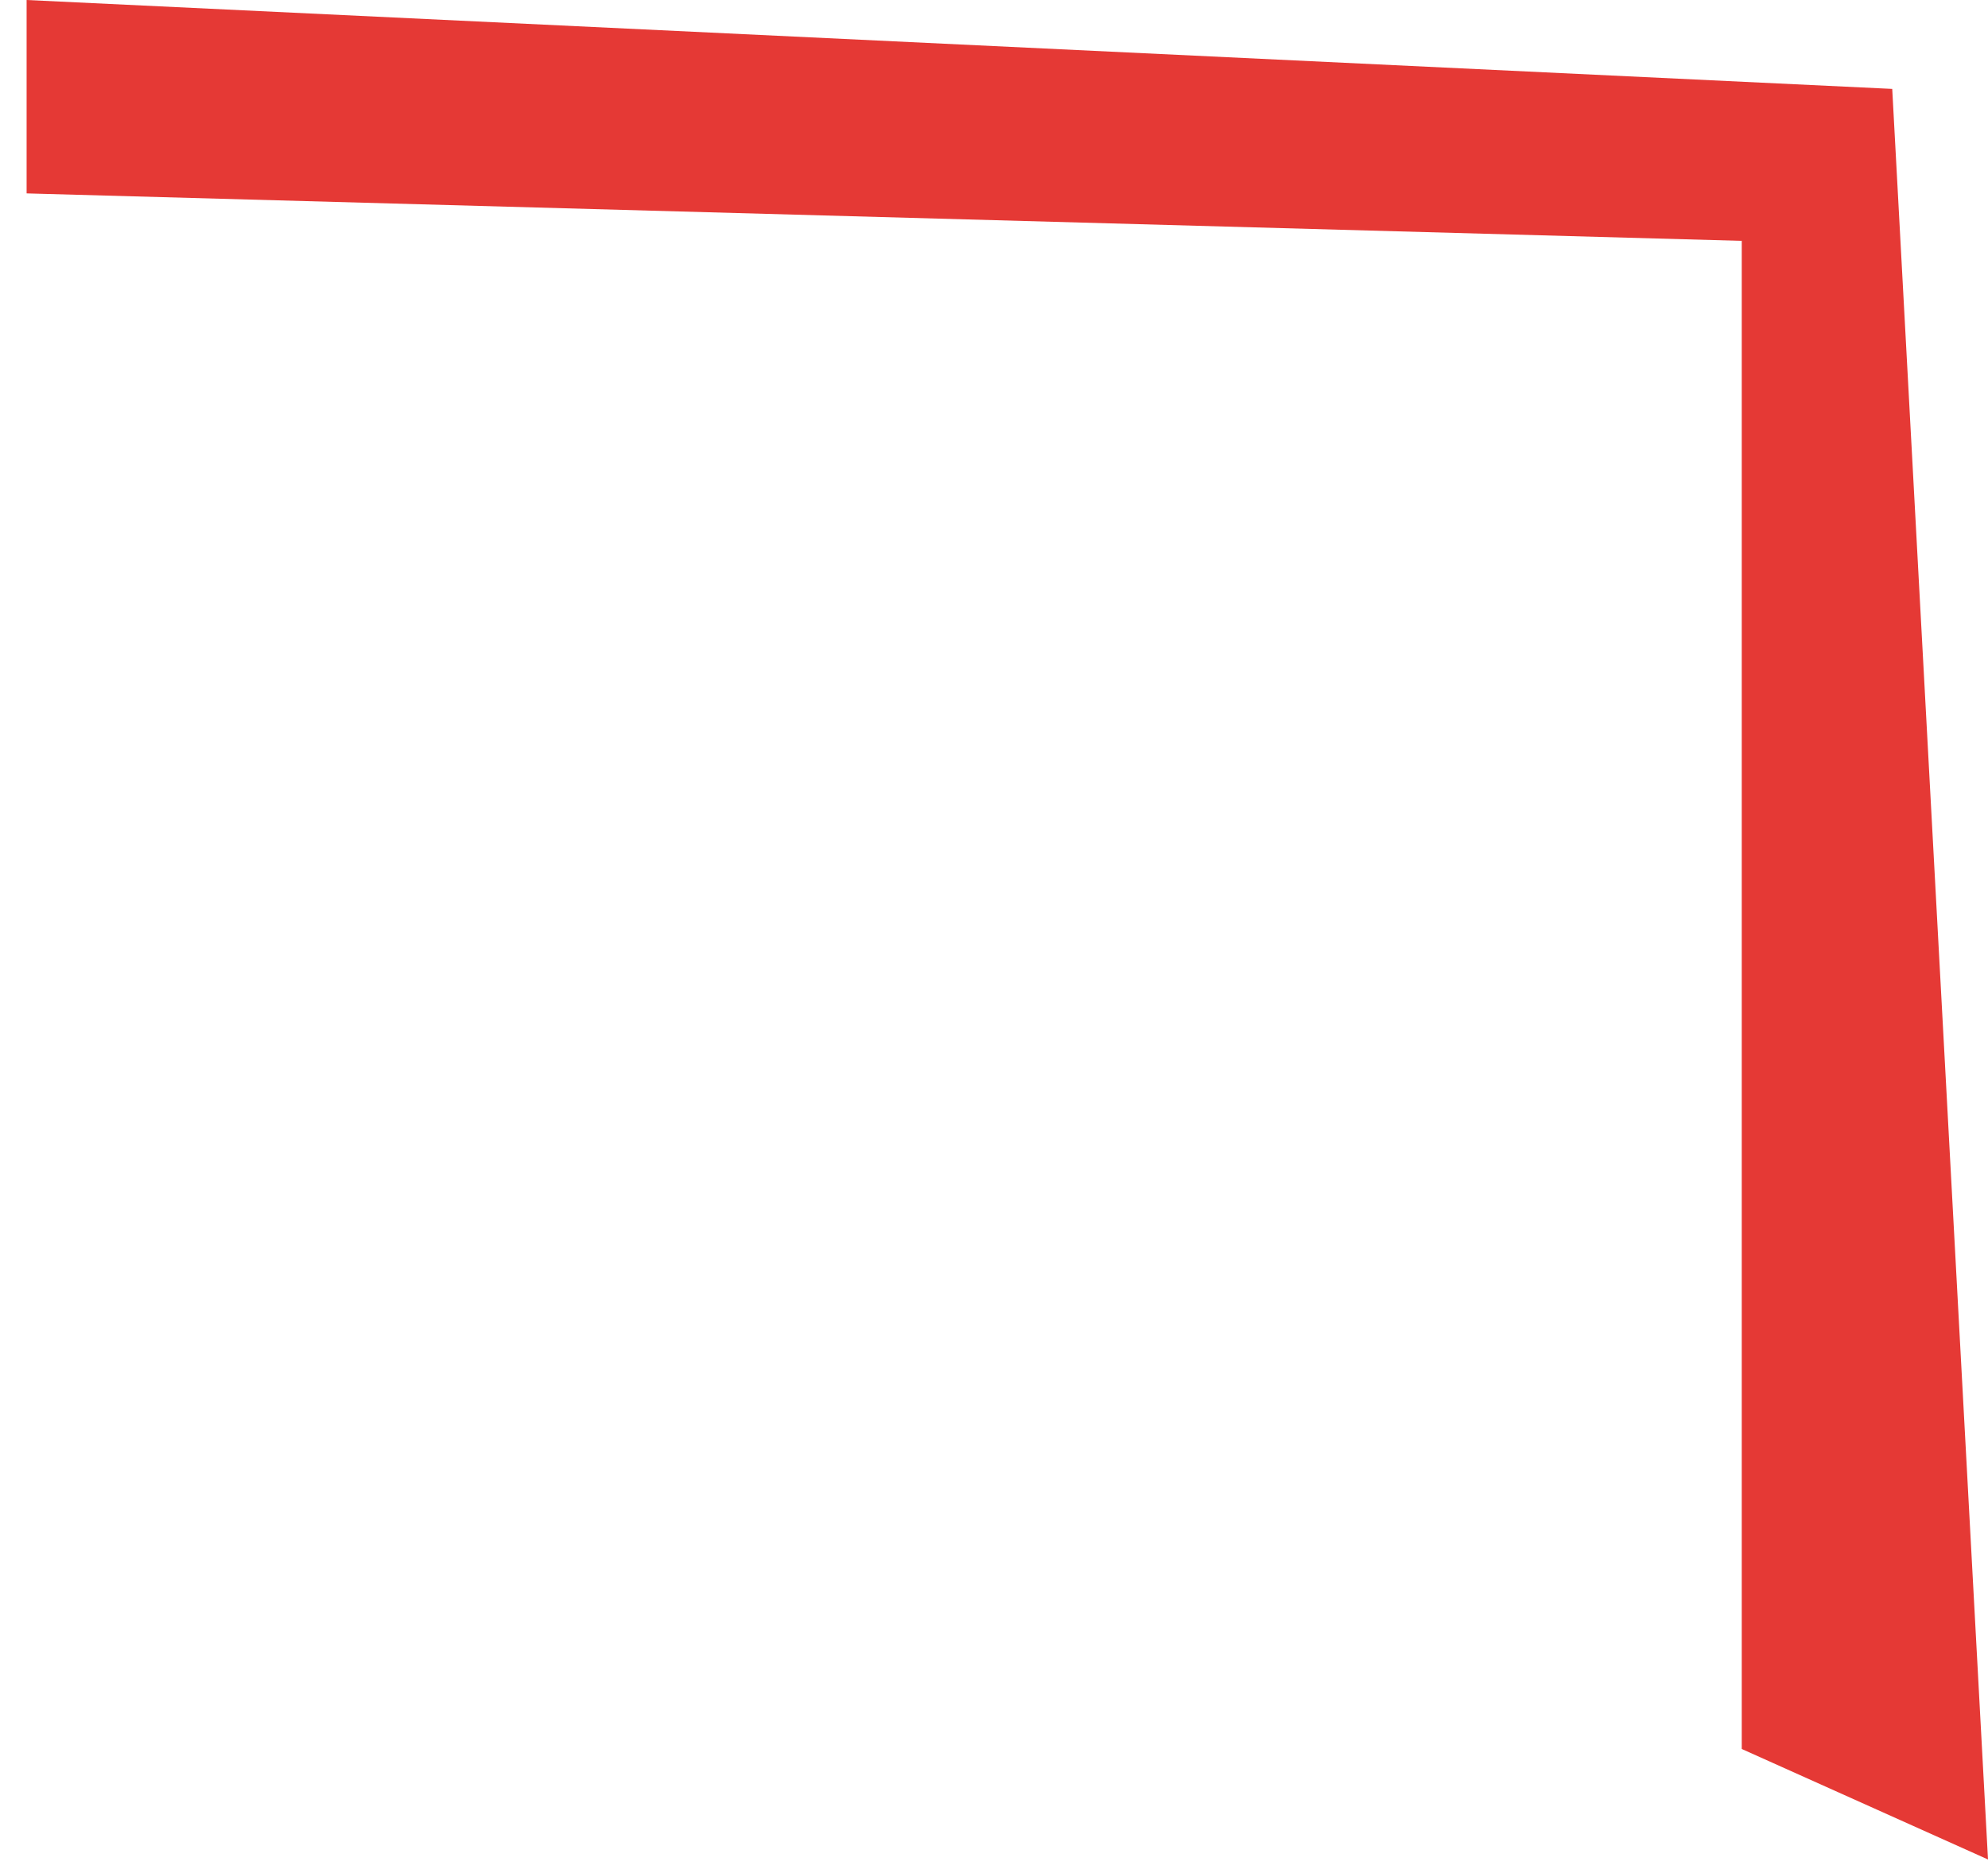
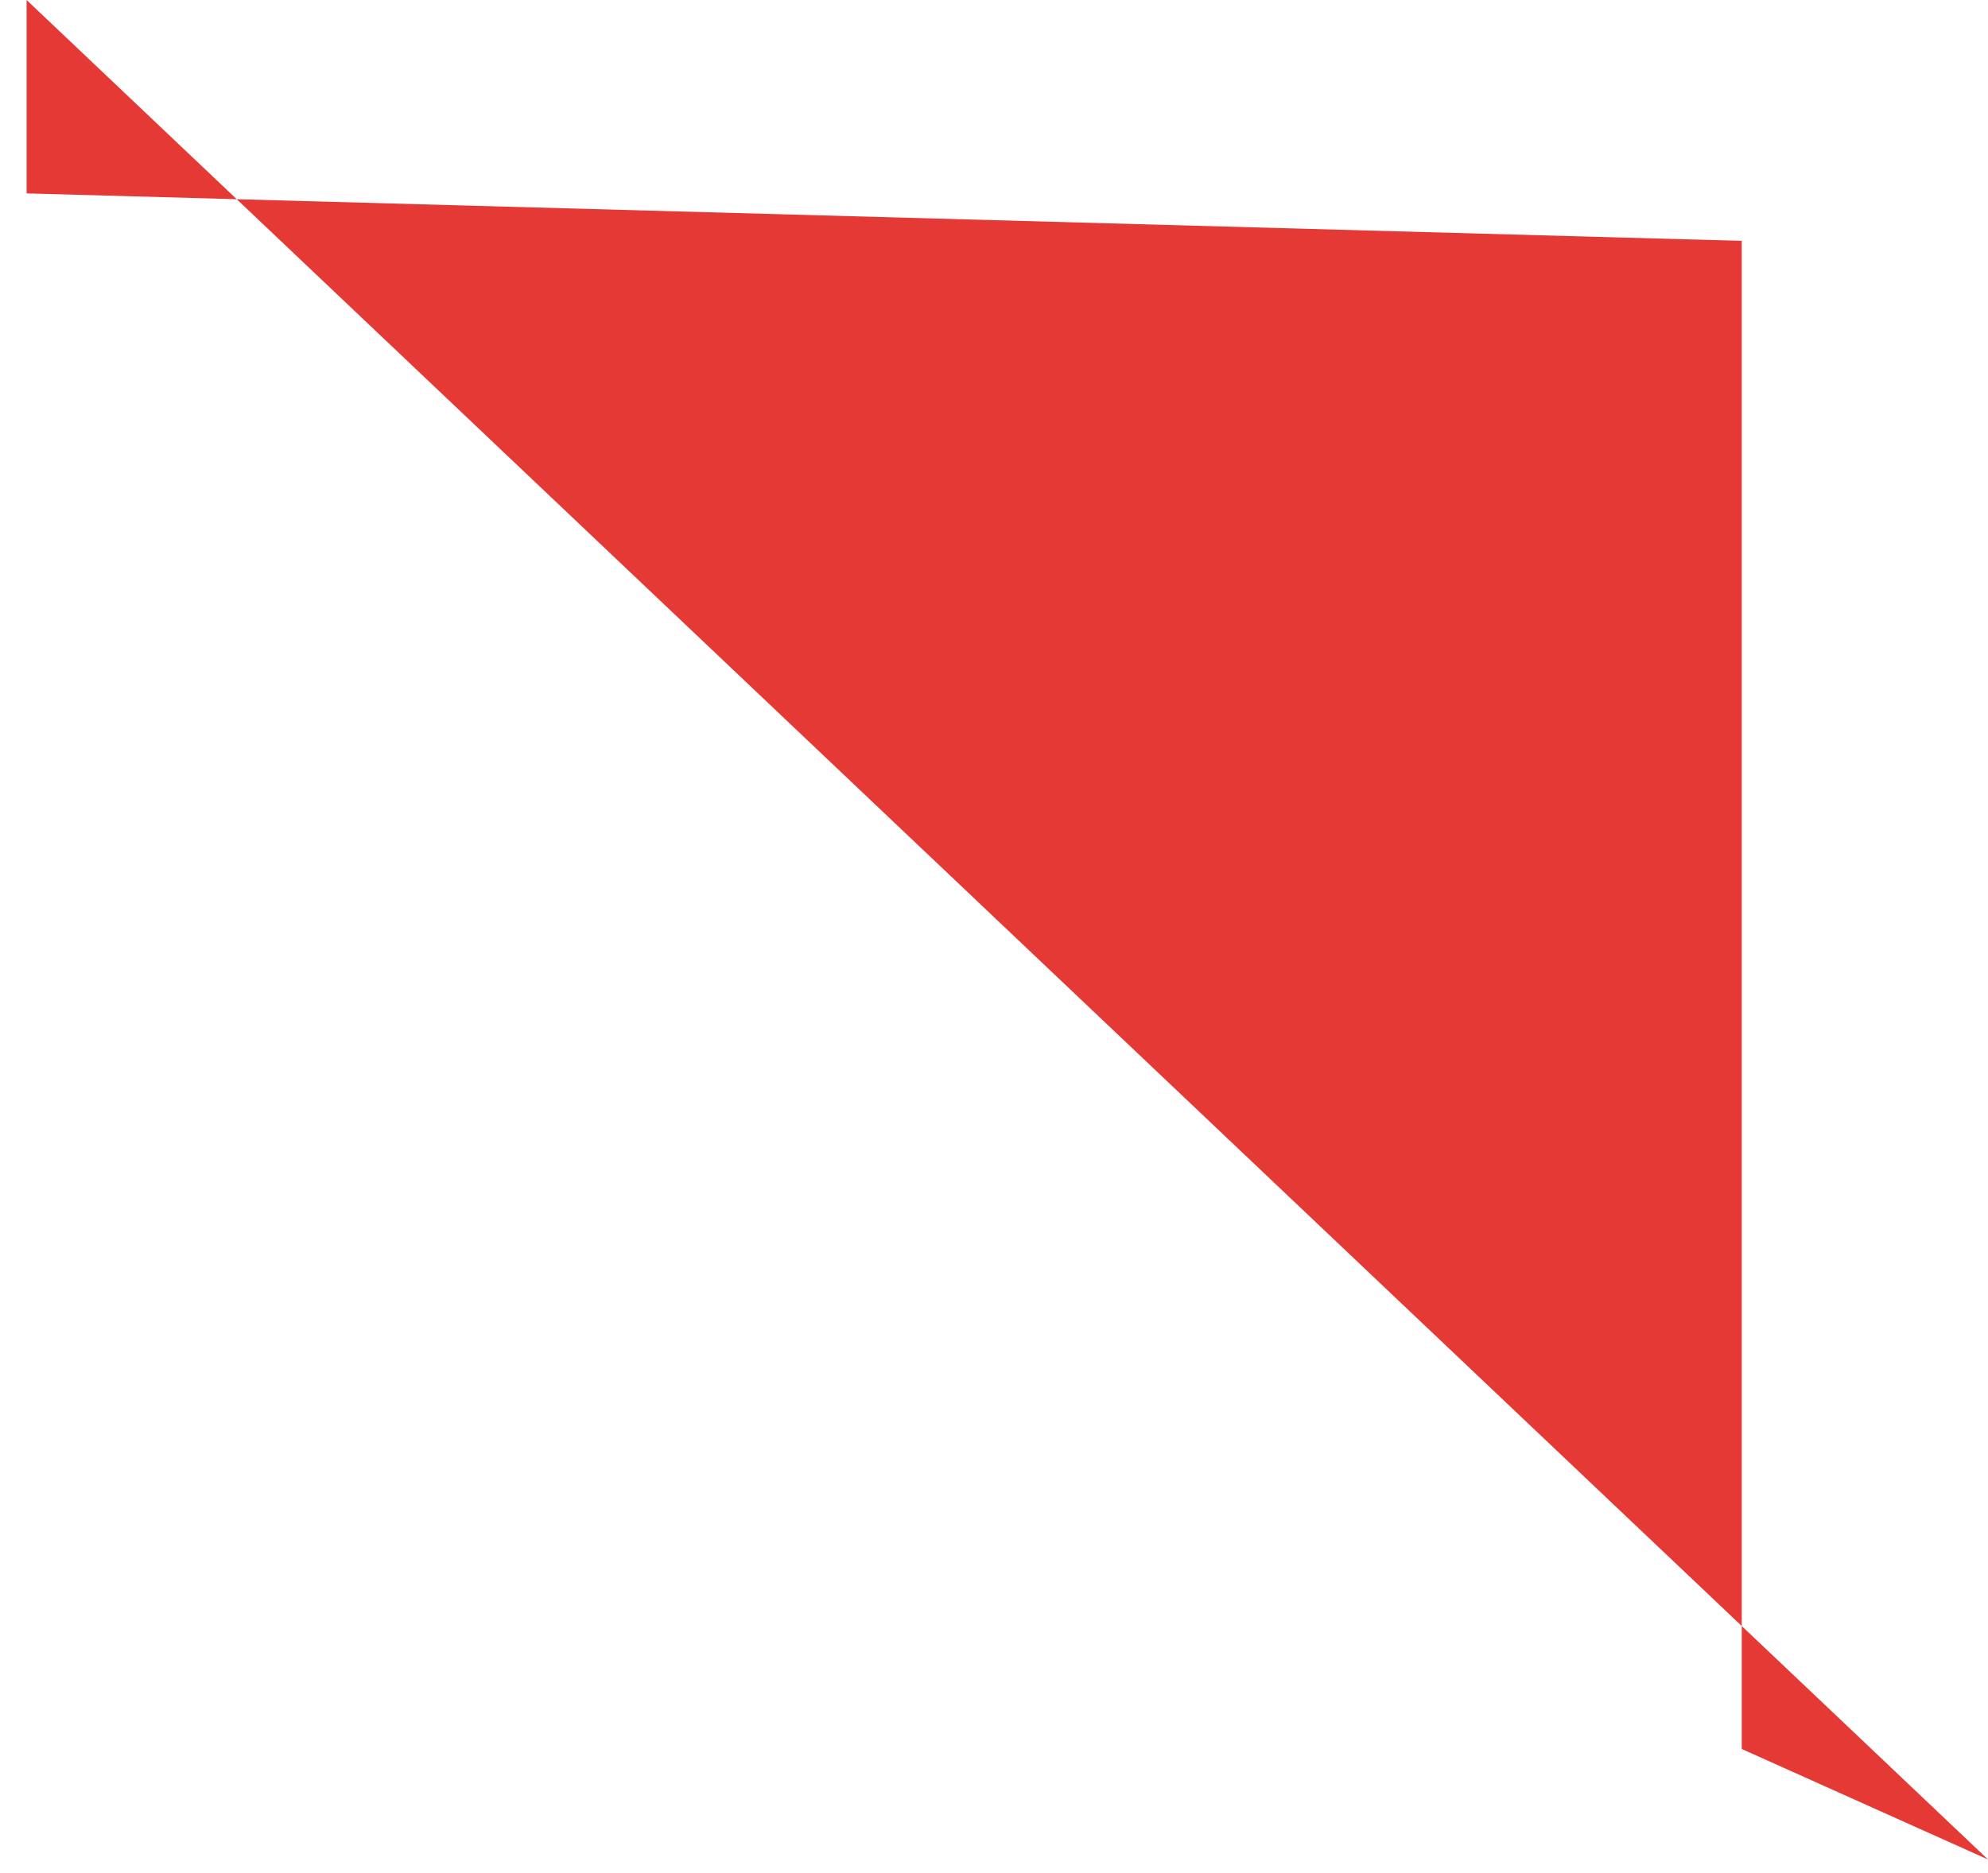
<svg xmlns="http://www.w3.org/2000/svg" width="52" height="49" viewBox="0 0 52 49" fill="none">
-   <path d="M52 48.651L49.495 2.326L0.696 -7.53111e-06V5.06L45.559 6.302L45.559 45.76L52 48.651Z" fill="#E53935" />
+   <path d="M52 48.651L0.696 -7.53111e-06V5.06L45.559 6.302L45.559 45.76L52 48.651Z" fill="#E53935" />
</svg>